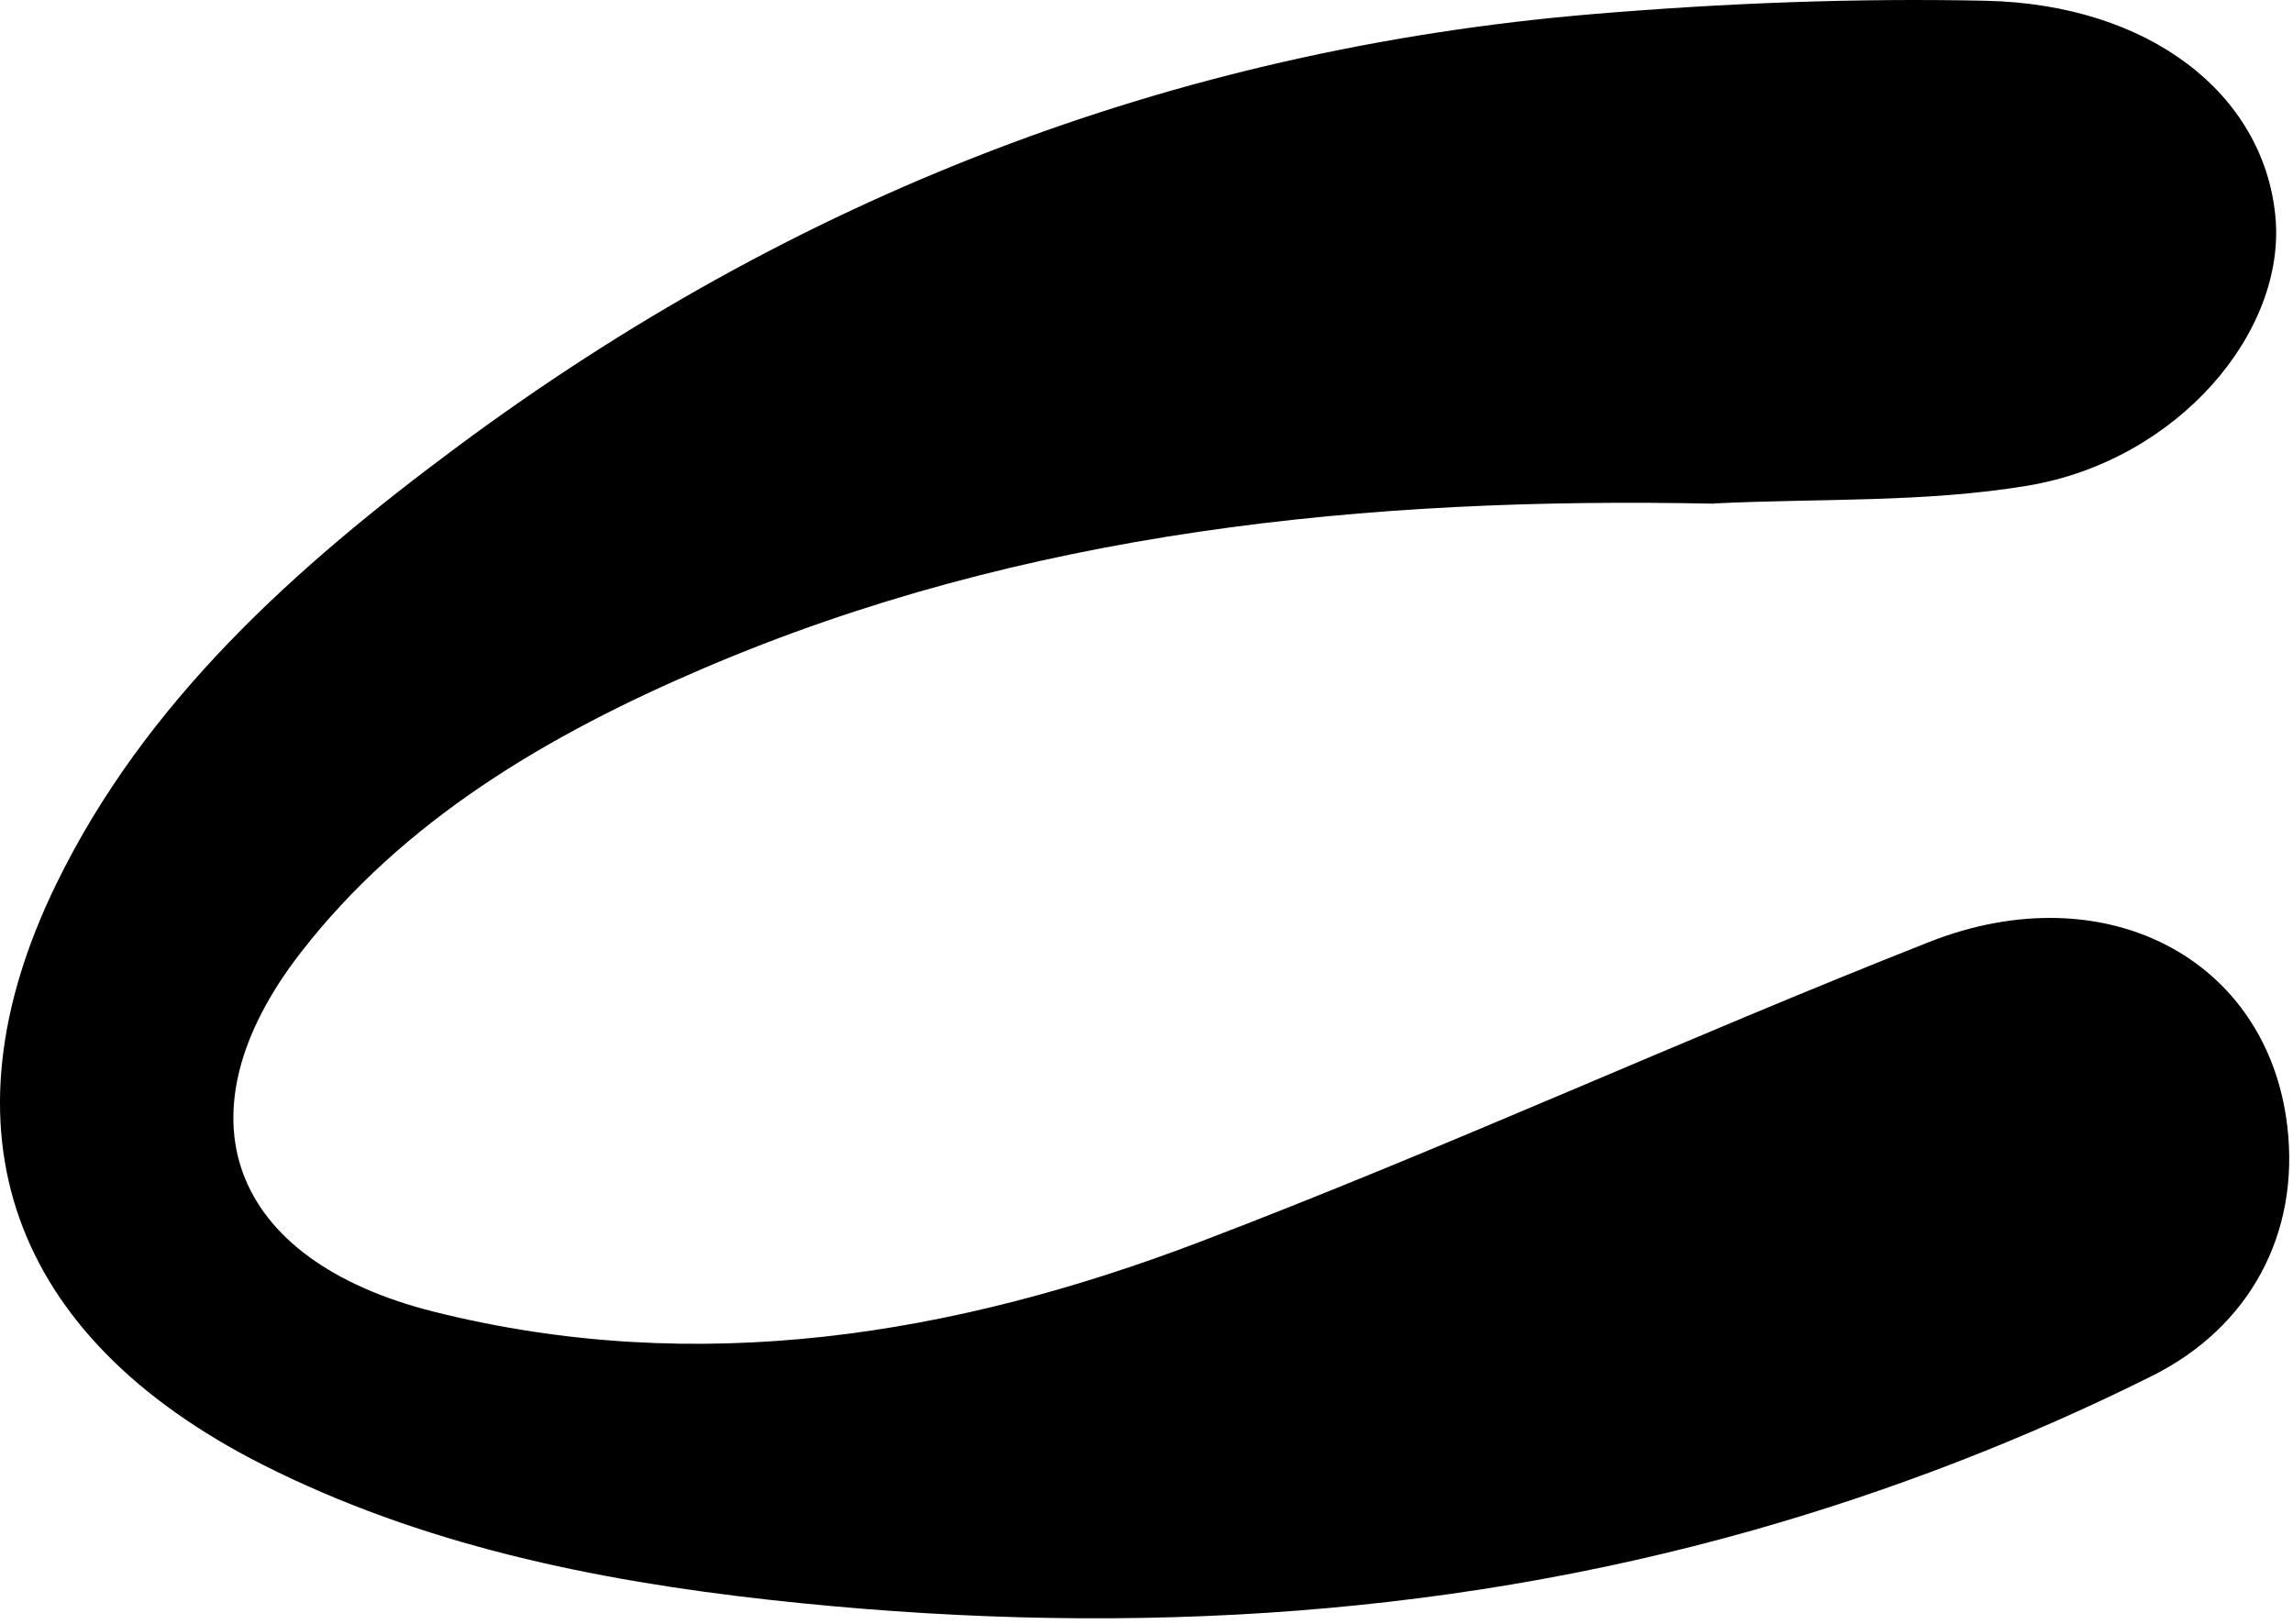
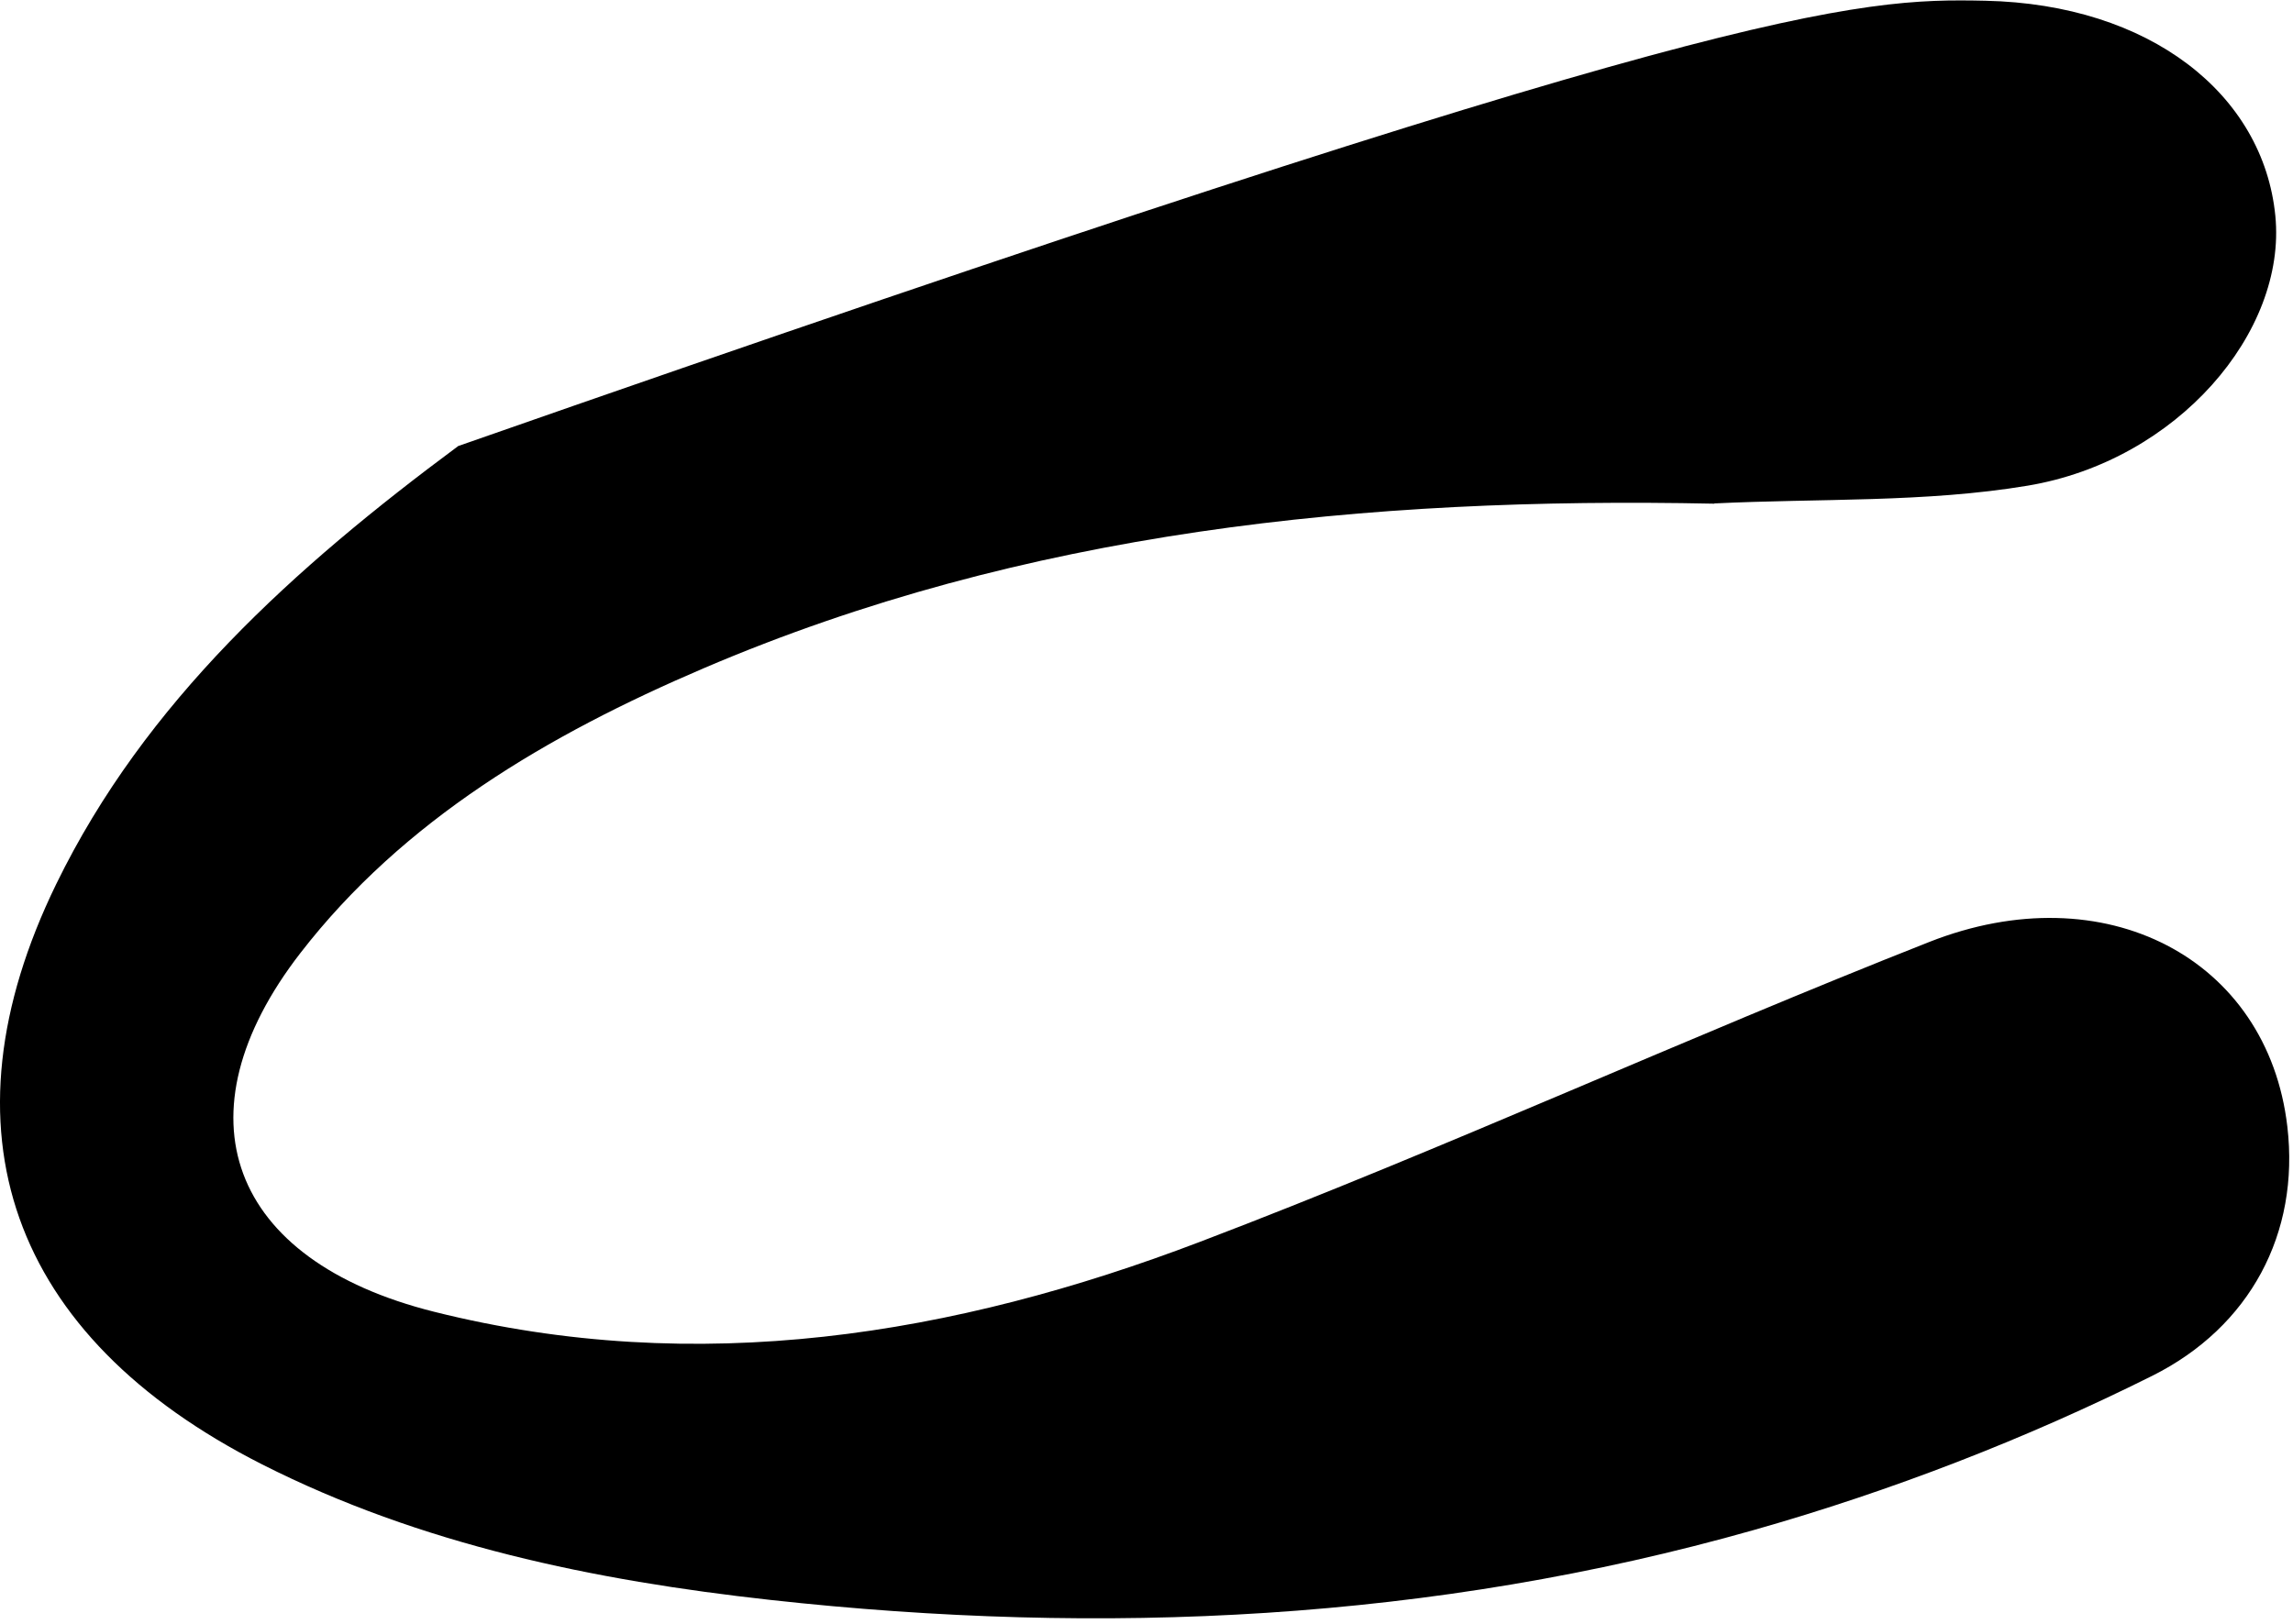
<svg xmlns="http://www.w3.org/2000/svg" fill="none" height="100%" overflow="visible" preserveAspectRatio="none" style="display: block;" viewBox="0 0 144 102" width="100%">
-   <path d="M107.661 31.638C85.787 31.188 64.34 33.354 44.187 41.977C34.37 46.175 25.322 51.516 18.861 59.868C10.996 70.032 14.367 79.166 27.262 82.397C43.83 86.546 59.922 83.889 75.367 78.001C90.804 72.121 105.793 65.224 121.159 59.168C132.17 54.829 142.411 60.192 143.645 70.766C144.43 77.472 141.297 83.353 135.168 86.416C127.244 90.376 118.775 93.655 110.172 96.097C89.995 101.825 69.231 102.8 48.367 100.496C37.317 99.275 26.421 97.027 16.469 91.988C0.568 83.93 -3.982 70.952 3.531 55.532C9.12 44.069 18.48 35.657 28.777 28.017C49.728 12.474 73.423 3.106 100.125 0.877C108.276 0.196 116.506 -0.128 124.685 0.047C134.998 0.27 142.137 5.905 142.891 13.557C143.613 20.856 136.731 28.936 127.343 30.506C120.913 31.582 114.226 31.299 107.653 31.623L107.661 31.638Z" fill="black" id="Vector" />
+   <path d="M107.661 31.638C85.787 31.188 64.34 33.354 44.187 41.977C34.37 46.175 25.322 51.516 18.861 59.868C10.996 70.032 14.367 79.166 27.262 82.397C43.83 86.546 59.922 83.889 75.367 78.001C90.804 72.121 105.793 65.224 121.159 59.168C132.17 54.829 142.411 60.192 143.645 70.766C144.43 77.472 141.297 83.353 135.168 86.416C127.244 90.376 118.775 93.655 110.172 96.097C89.995 101.825 69.231 102.8 48.367 100.496C37.317 99.275 26.421 97.027 16.469 91.988C0.568 83.93 -3.982 70.952 3.531 55.532C9.12 44.069 18.48 35.657 28.777 28.017C108.276 0.196 116.506 -0.128 124.685 0.047C134.998 0.27 142.137 5.905 142.891 13.557C143.613 20.856 136.731 28.936 127.343 30.506C120.913 31.582 114.226 31.299 107.653 31.623L107.661 31.638Z" fill="black" id="Vector" />
</svg>